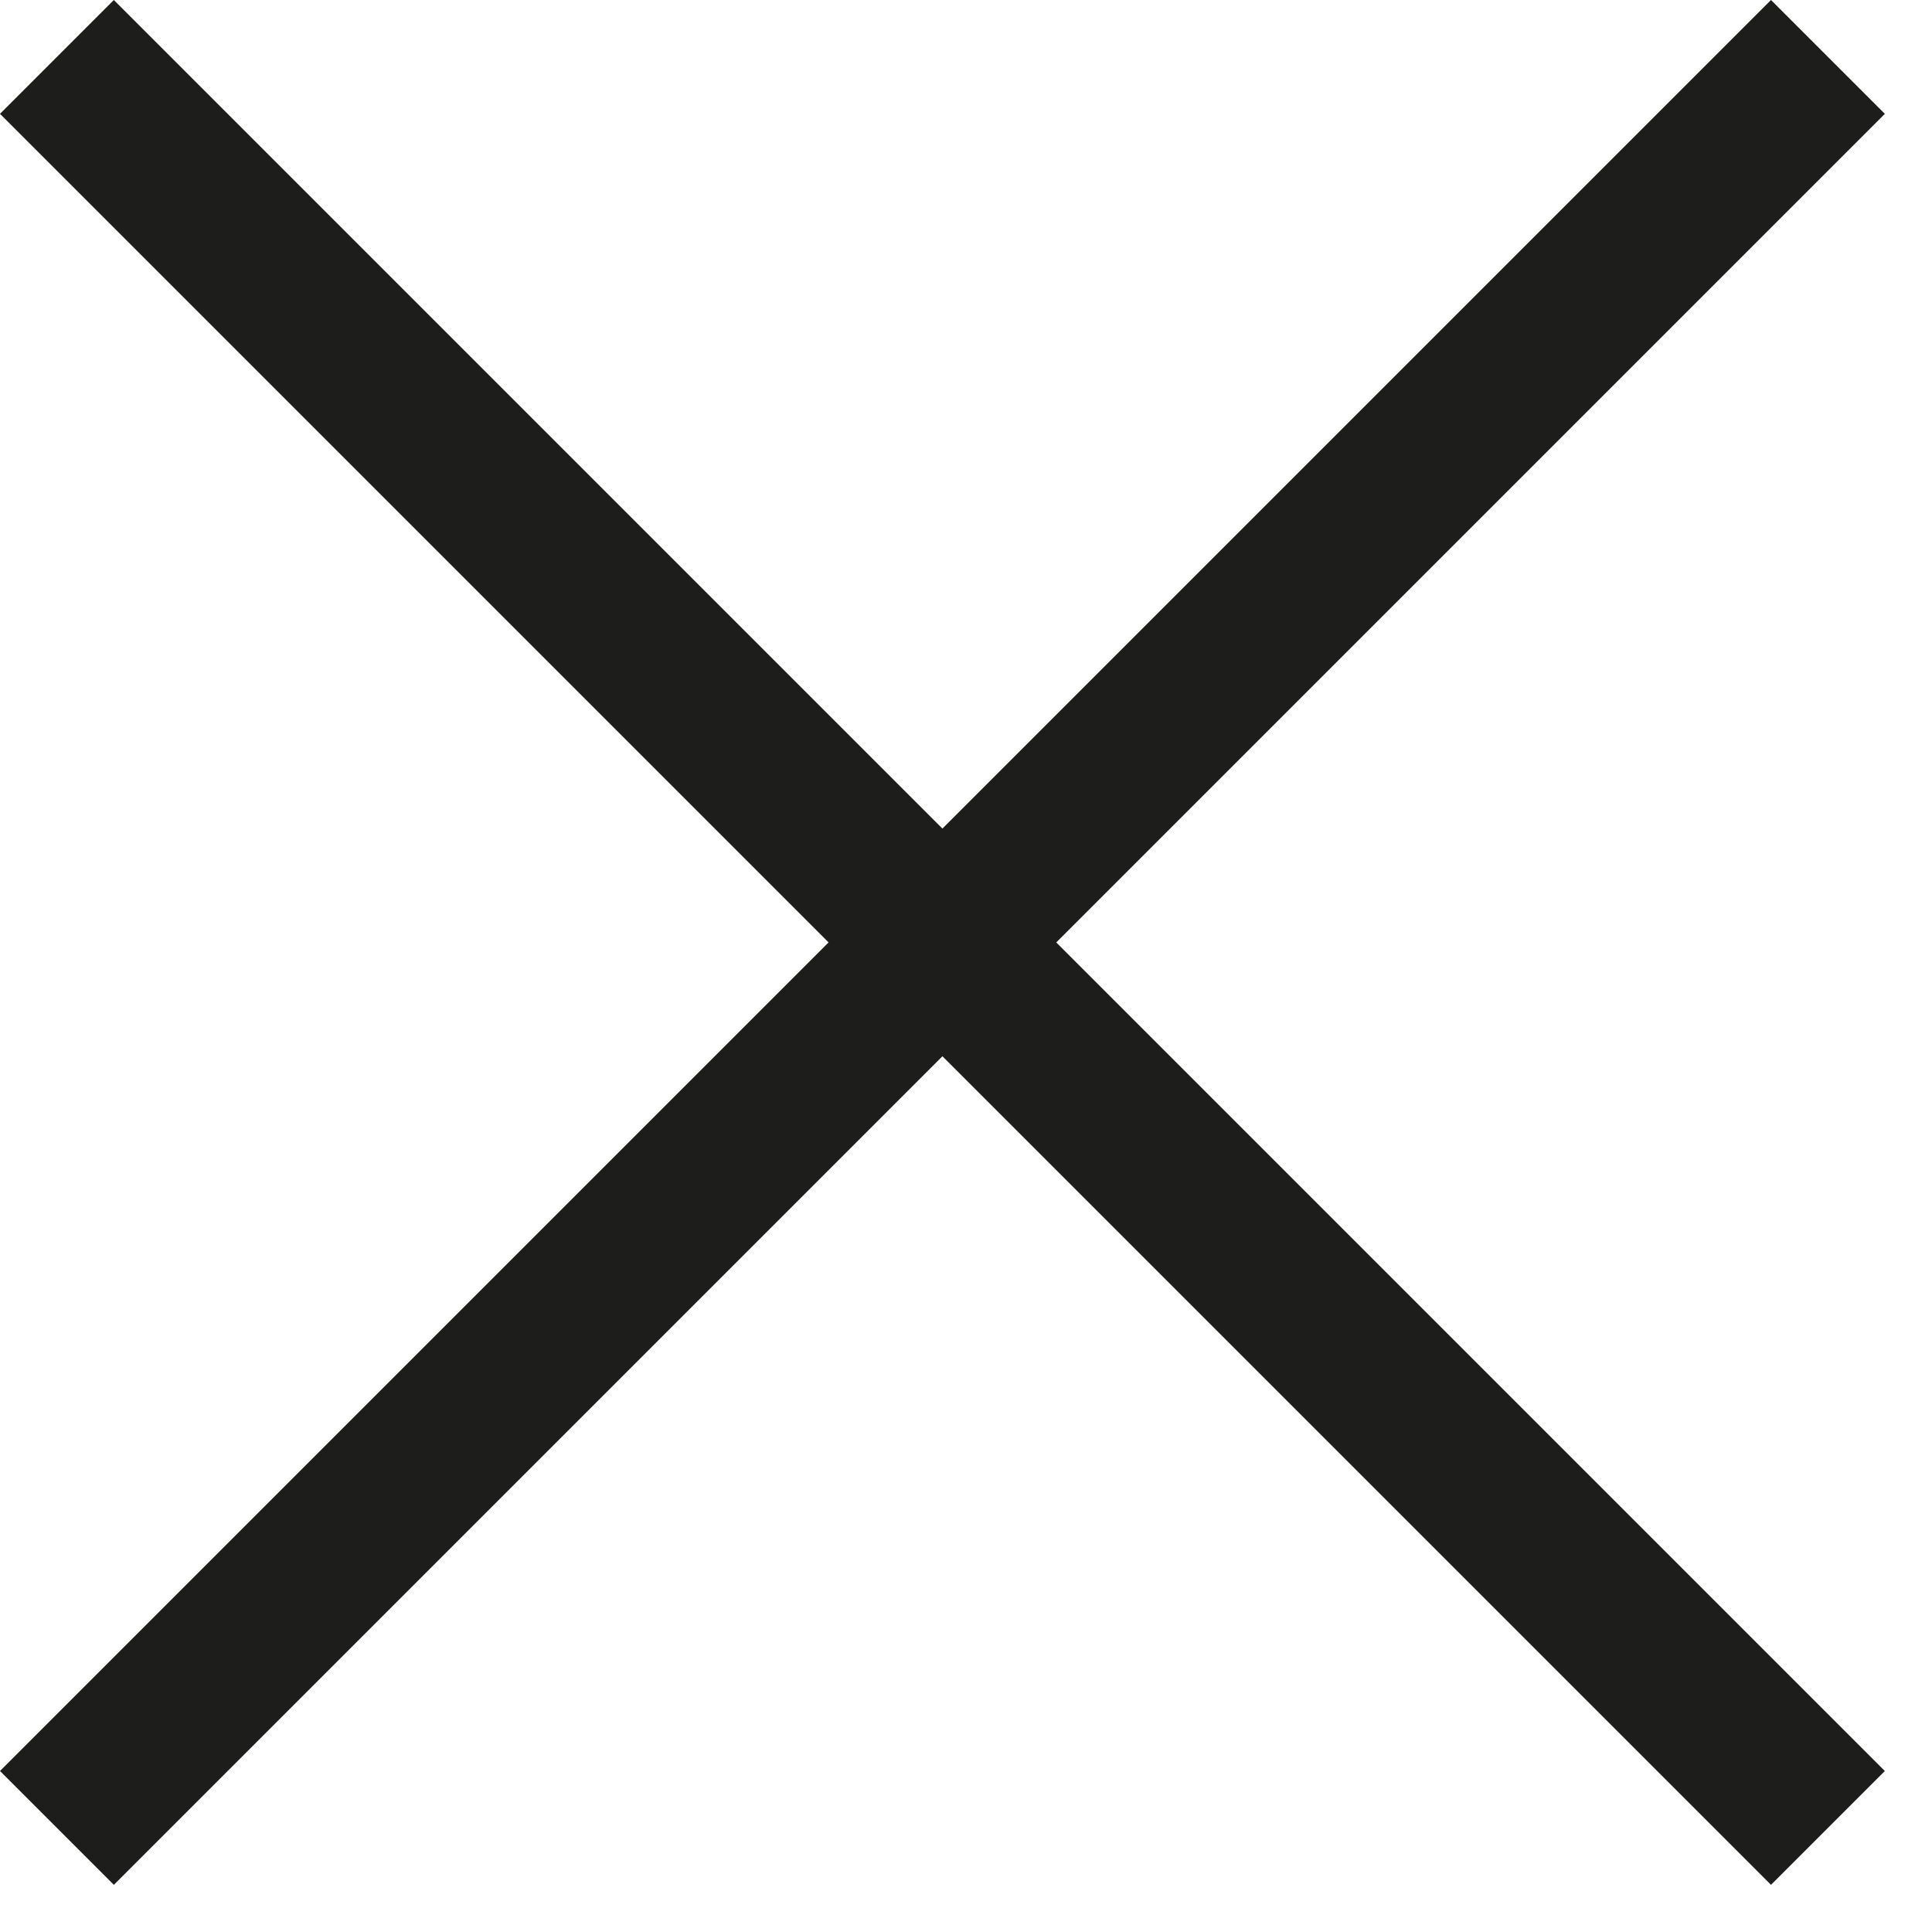
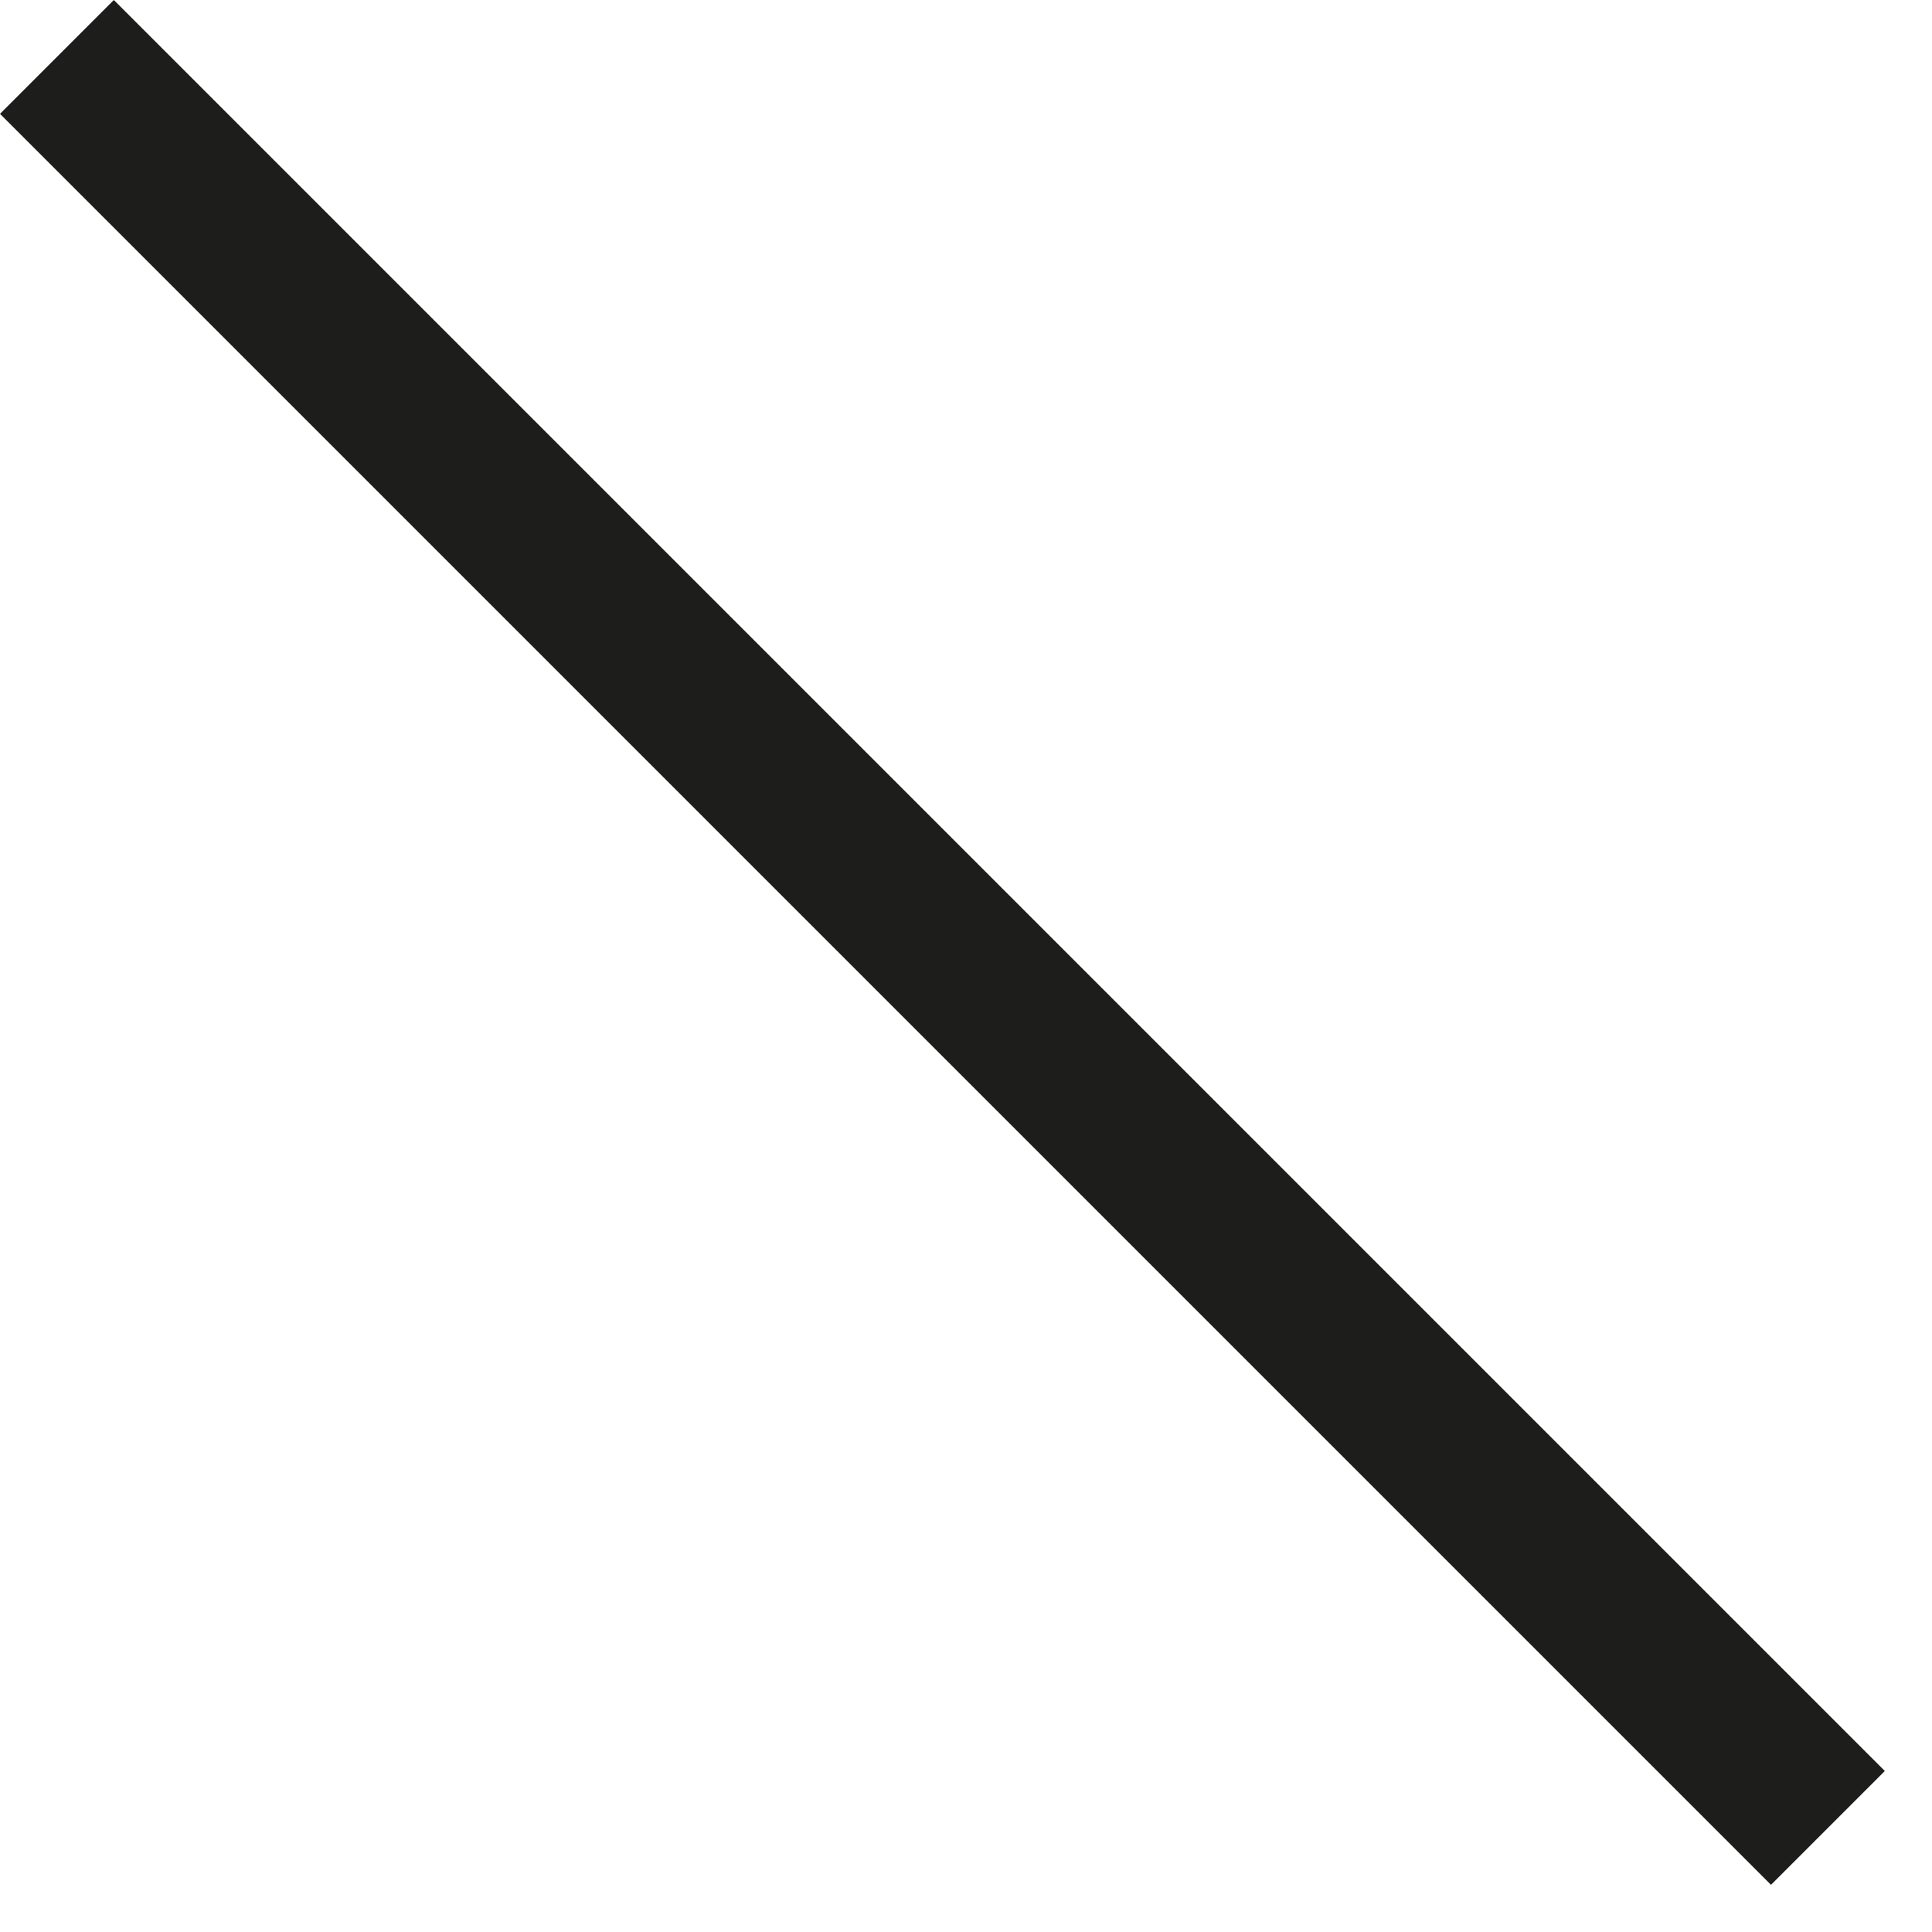
<svg xmlns="http://www.w3.org/2000/svg" width="24px" height="24px" viewBox="0 0 24 24" version="1.1">
  <desc>Created with Sketch.</desc>
  <defs />
  <g id="Page-1" stroke="none" stroke-width="1" fill="none" fill-rule="evenodd">
    <g id="Icons" transform="translate(-158, -52)" stroke="#1D1D1B" stroke-width="2">
      <g id="Close" transform="translate(158, 52)">
-         <path d="M22.707,0.707 L0.707,22.707" id="Stroke-1" />
        <path d="M0.707,0.707 L22.707,22.707" id="Stroke-3" />
      </g>
    </g>
  </g>
</svg>